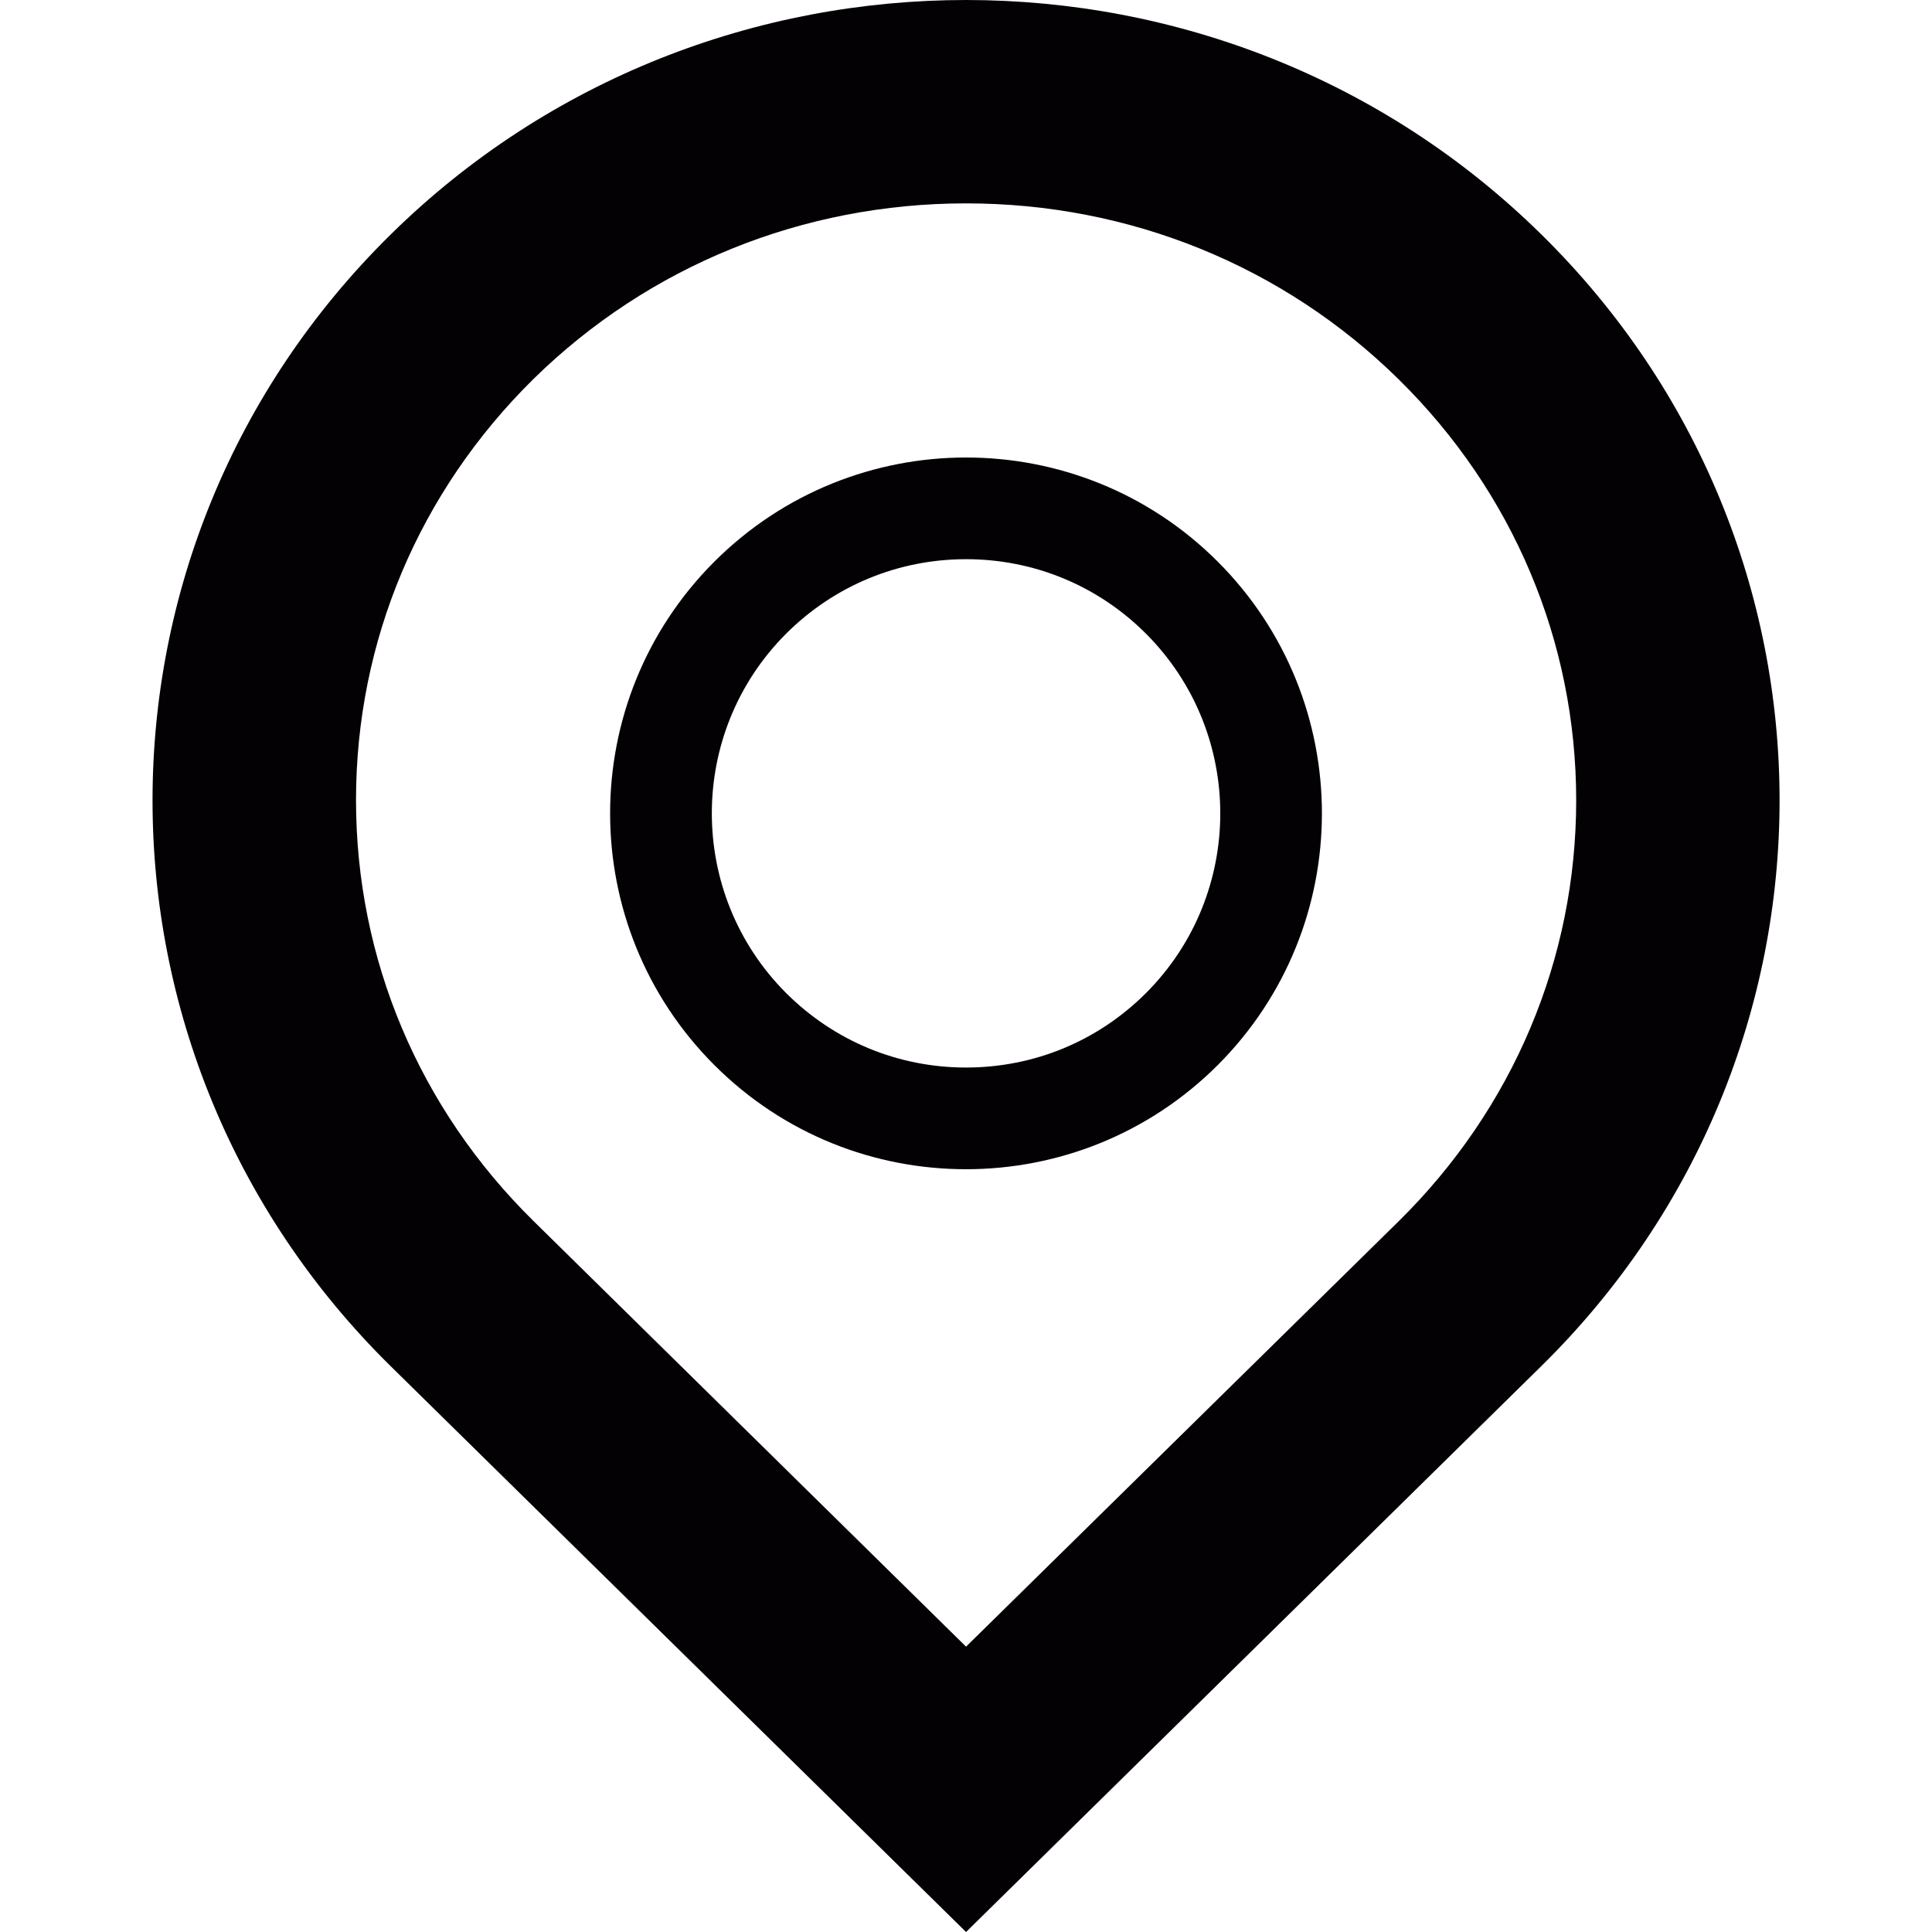
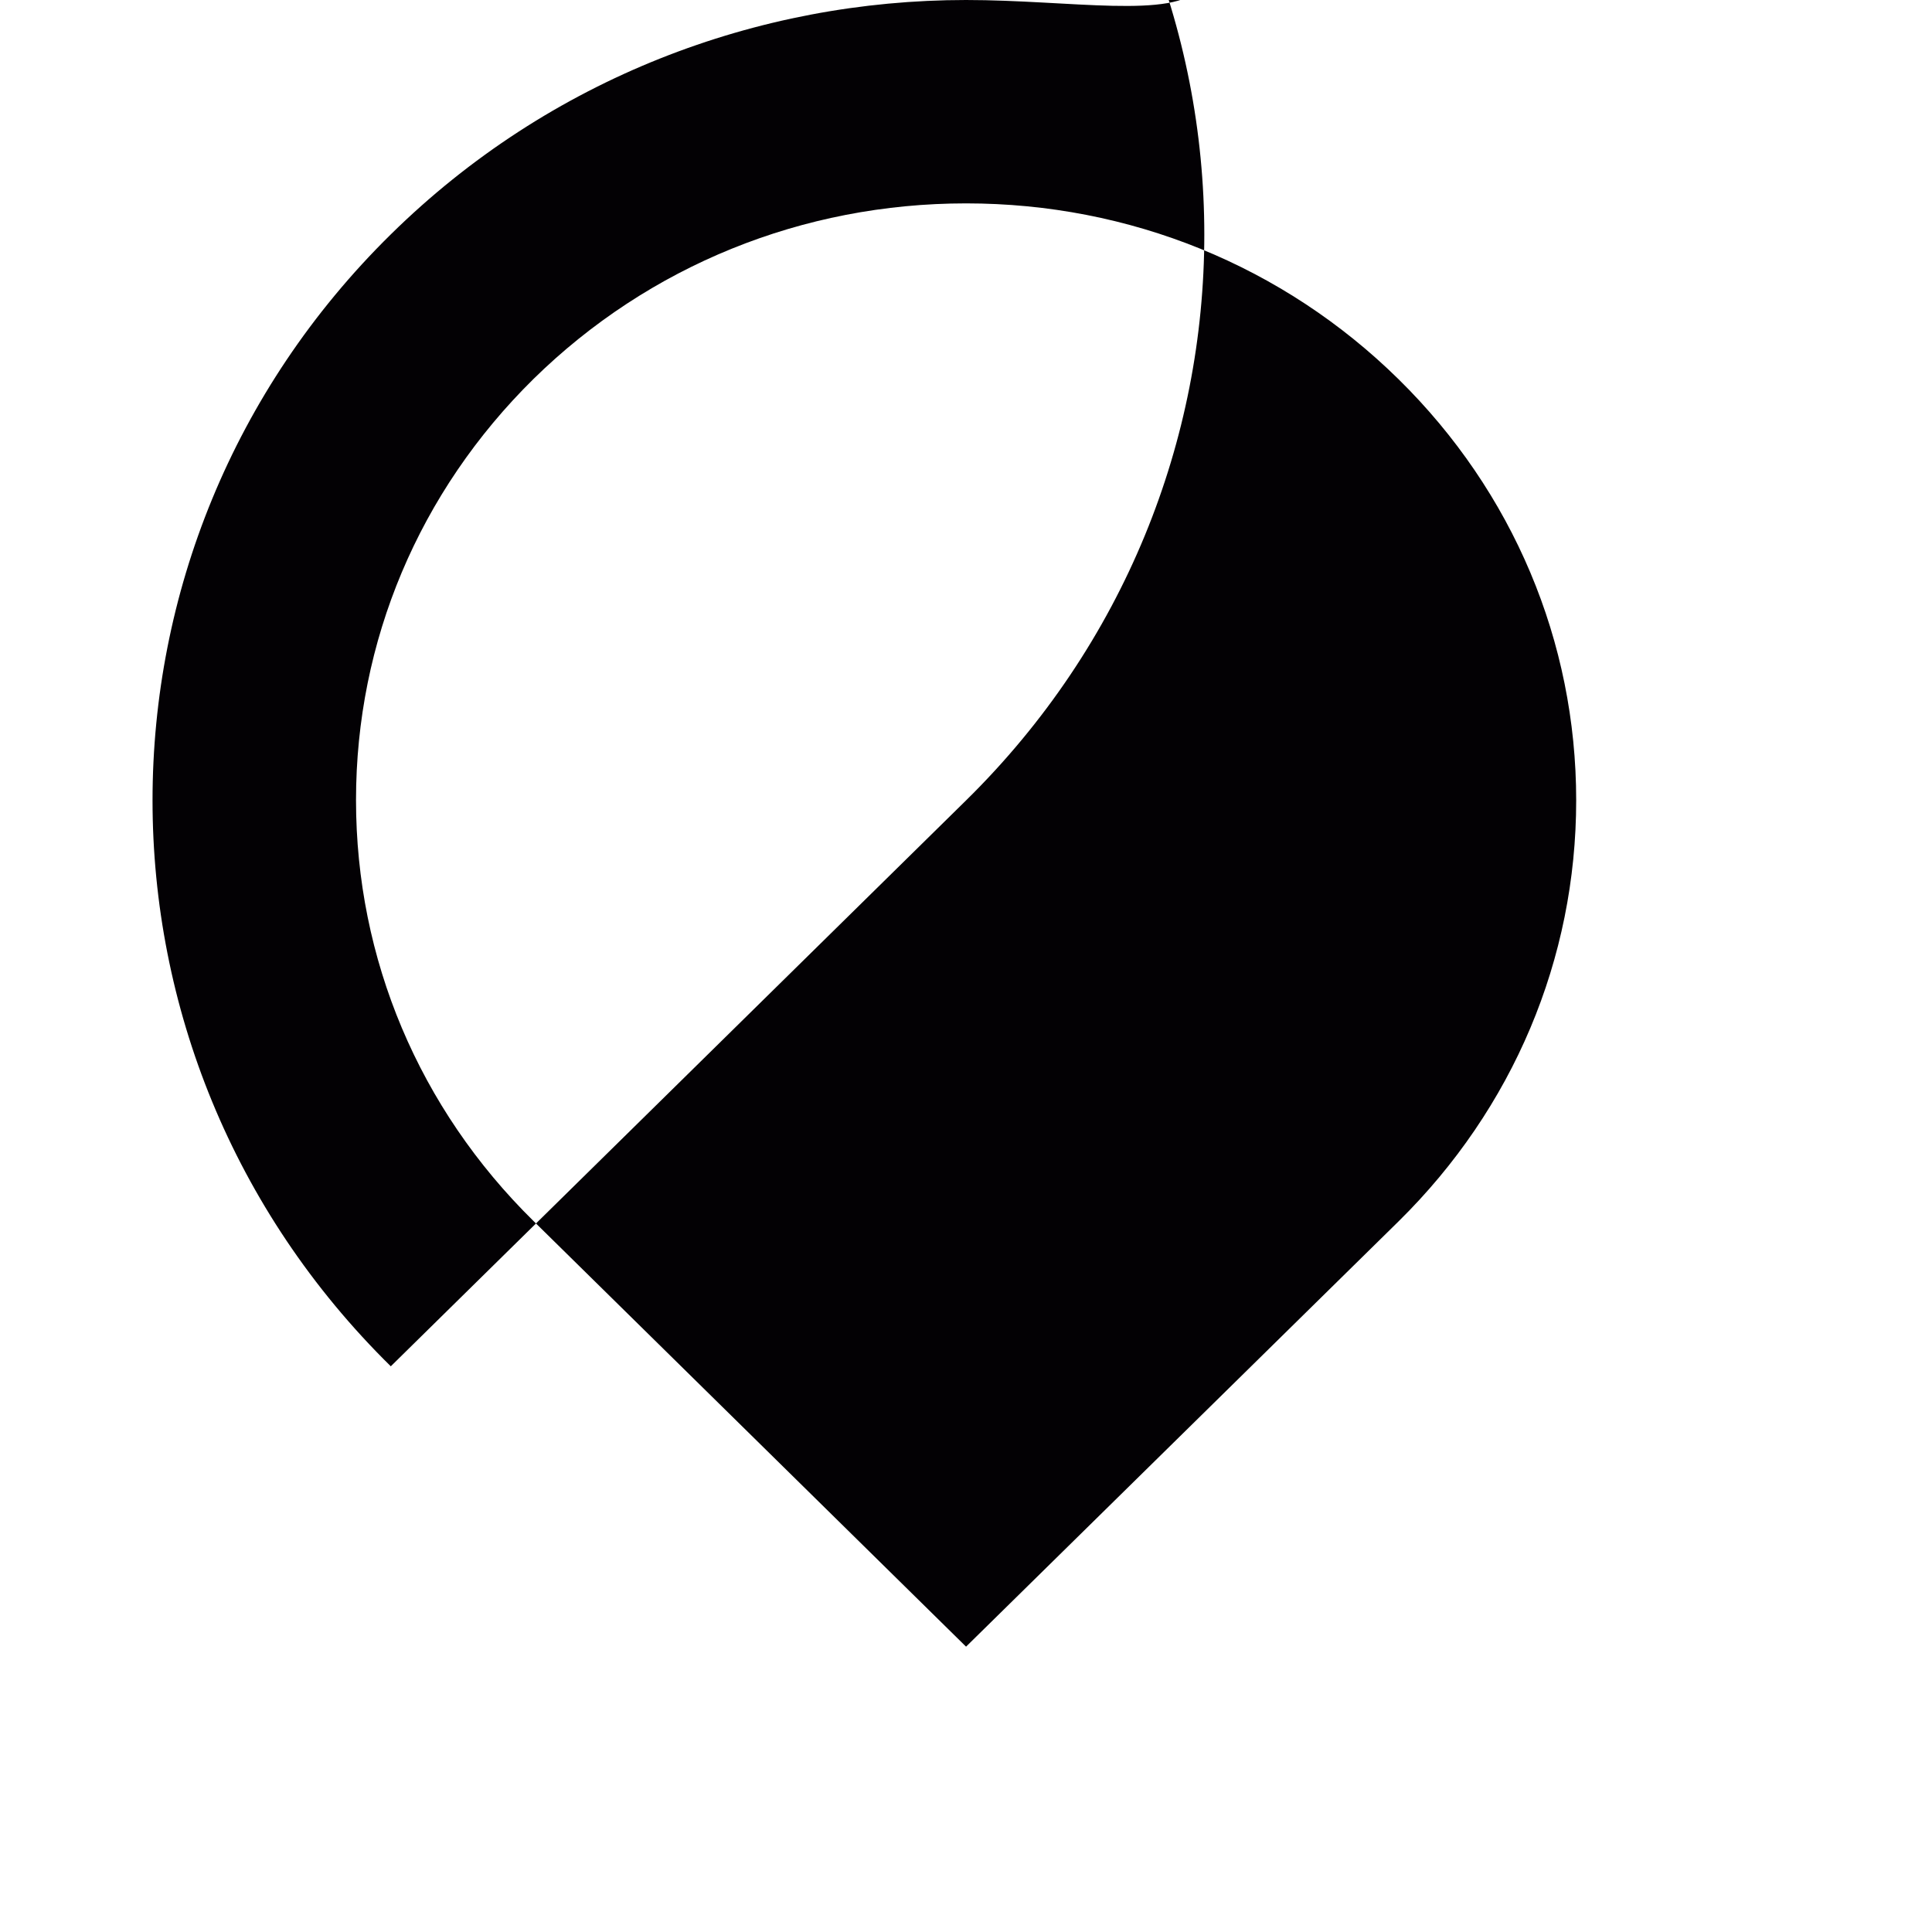
<svg xmlns="http://www.w3.org/2000/svg" version="1.1" id="Capa_1" x="0px" y="0px" viewBox="0 0 18.999 18.999" style="enable-background:new 0 0 18.999 18.999;" xml:space="preserve">
  <g>
    <g>
-       <path style="fill:#030104;" d="M9.5,2c1.609,0,3.12,0.614,4.254,1.73C14.879,4.837,15.5,6.309,15.5,7.87s-0.62,3.03-1.745,4.139    L9.5,16.193l-4.254-4.186C4.121,10.9,3.501,9.431,3.501,7.868s0.62-3.032,1.745-4.141C6.38,2.614,7.892,2,9.5,2 M9.5,0    C7.453,0,5.404,0.768,3.843,2.305c-3.124,3.074-3.124,8.057,0,11.131L9.5,18.999l5.657-5.565c3.124-3.072,3.124-8.056,0-11.129    C13.596,0.768,11.548,0,9.5,0z" />
+       <path style="fill:#030104;" d="M9.5,2c1.609,0,3.12,0.614,4.254,1.73C14.879,4.837,15.5,6.309,15.5,7.87s-0.62,3.03-1.745,4.139    L9.5,16.193l-4.254-4.186C4.121,10.9,3.501,9.431,3.501,7.868s0.62-3.032,1.745-4.141C6.38,2.614,7.892,2,9.5,2 M9.5,0    C7.453,0,5.404,0.768,3.843,2.305c-3.124,3.074-3.124,8.057,0,11.131l5.657-5.565c3.124-3.072,3.124-8.056,0-11.129    C13.596,0.768,11.548,0,9.5,0z" />
    </g>
    <g>
-       <path style="fill:#030104;" d="M9.5,5.499c0.668,0,1.296,0.26,1.768,0.731c0.976,0.976,0.976,2.562,0,3.537    c-0.473,0.472-1.1,0.731-1.768,0.731s-1.295-0.26-1.768-0.731c-0.976-0.976-0.976-2.562,0-3.537    C8.205,5.759,8.833,5.499,9.5,5.499 M9.5,4.499c-0.896,0-1.792,0.342-2.475,1.024c-1.367,1.367-1.367,3.584,0,4.951    c0.684,0.684,1.578,1.024,2.475,1.024s1.792-0.342,2.475-1.024c1.366-1.367,1.366-3.584,0-4.951    C11.292,4.84,10.396,4.499,9.5,4.499z" />
-     </g>
+       </g>
  </g>
  <g>
</g>
  <g>
</g>
  <g>
</g>
  <g>
</g>
  <g>
</g>
  <g>
</g>
  <g>
</g>
  <g>
</g>
  <g>
</g>
  <g>
</g>
  <g>
</g>
  <g>
</g>
  <g>
</g>
  <g>
</g>
  <g>
</g>
</svg>